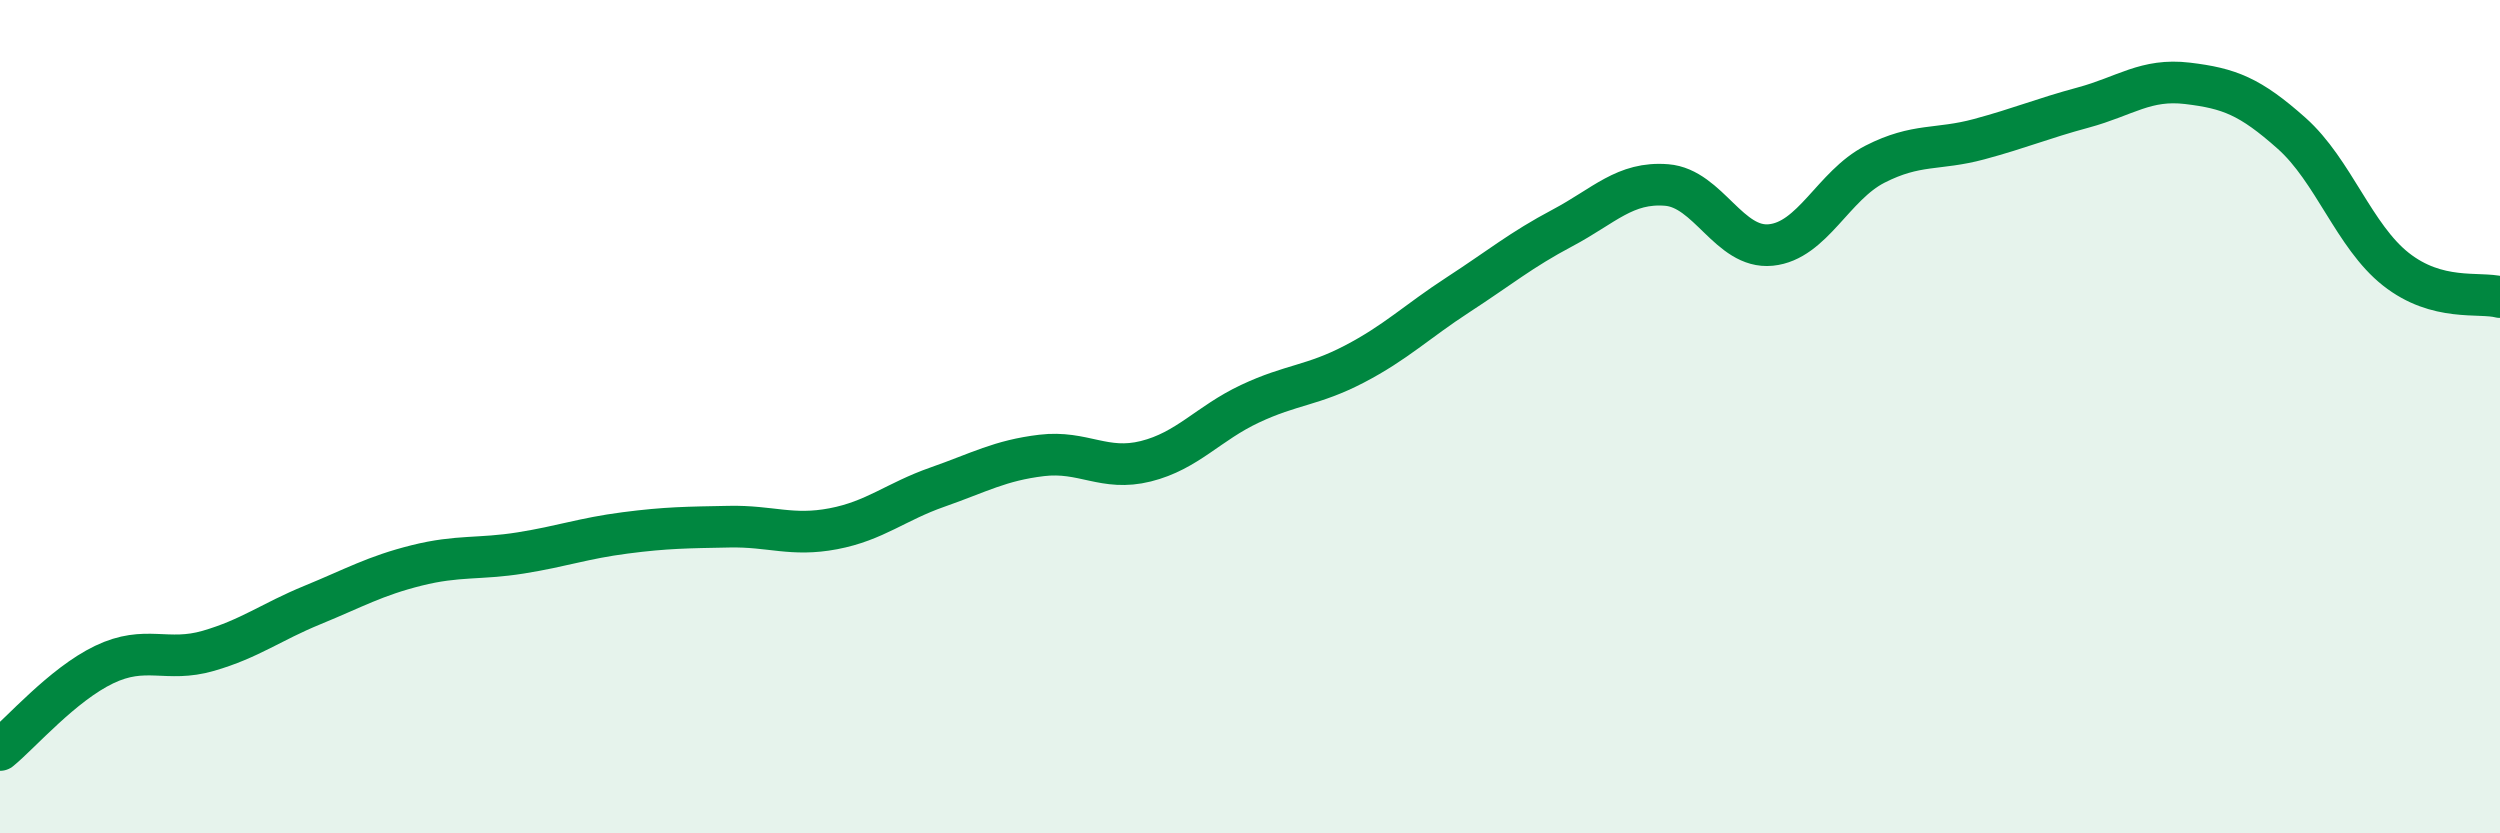
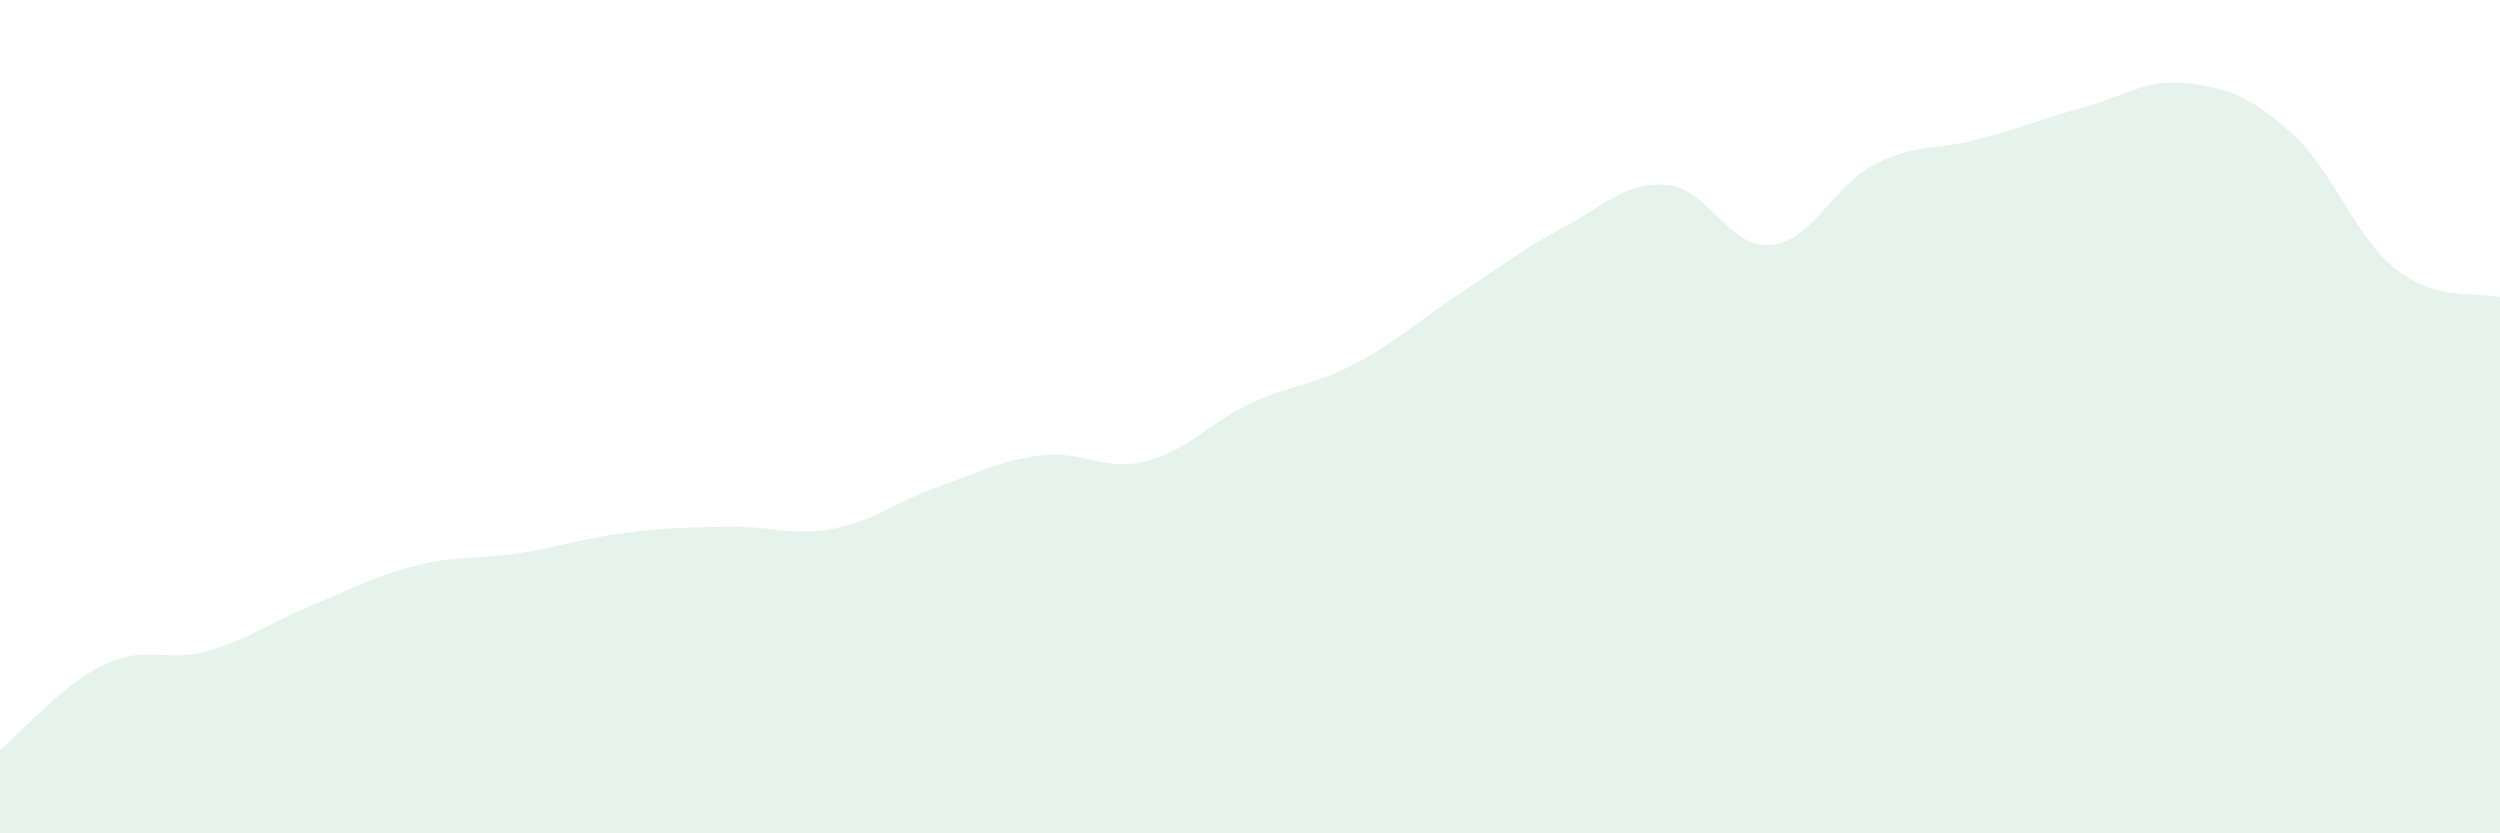
<svg xmlns="http://www.w3.org/2000/svg" width="60" height="20" viewBox="0 0 60 20">
  <path d="M 0,18 C 0.5,17.59 1.5,16.43 2.5,15.95 C 3.5,15.47 4,15.91 5,15.62 C 6,15.33 6.5,14.93 7.5,14.52 C 8.5,14.11 9,13.82 10,13.57 C 11,13.32 11.5,13.43 12.5,13.27 C 13.5,13.11 14,12.92 15,12.79 C 16,12.66 16.5,12.66 17.5,12.64 C 18.5,12.62 19,12.88 20,12.69 C 21,12.5 21.5,12.04 22.5,11.69 C 23.5,11.34 24,11.05 25,10.93 C 26,10.81 26.5,11.32 27.5,11.07 C 28.5,10.82 29,10.16 30,9.69 C 31,9.22 31.5,9.26 32.5,8.74 C 33.5,8.22 34,7.72 35,7.07 C 36,6.42 36.5,6 37.5,5.47 C 38.5,4.94 39,4.36 40,4.44 C 41,4.52 41.5,5.98 42.5,5.88 C 43.5,5.78 44,4.45 45,3.94 C 46,3.43 46.5,3.61 47.5,3.34 C 48.5,3.07 49,2.85 50,2.58 C 51,2.31 51.5,1.88 52.5,2 C 53.5,2.12 54,2.31 55,3.2 C 56,4.09 56.5,5.67 57.5,6.46 C 58.5,7.25 59.5,7 60,7.13L60 20L0 20Z" fill="#008740" opacity="0.1" stroke-linecap="round" stroke-linejoin="round" />
-   <path d="M 0,18 C 0.5,17.59 1.5,16.43 2.5,15.95 C 3.5,15.47 4,15.91 5,15.62 C 6,15.33 6.5,14.93 7.5,14.52 C 8.5,14.11 9,13.82 10,13.57 C 11,13.32 11.5,13.43 12.5,13.27 C 13.5,13.11 14,12.92 15,12.79 C 16,12.66 16.5,12.66 17.5,12.64 C 18.5,12.62 19,12.88 20,12.69 C 21,12.5 21.5,12.04 22.5,11.69 C 23.5,11.34 24,11.05 25,10.93 C 26,10.81 26.5,11.32 27.5,11.07 C 28.5,10.82 29,10.16 30,9.69 C 31,9.22 31.5,9.26 32.5,8.74 C 33.5,8.22 34,7.72 35,7.07 C 36,6.42 36.5,6 37.5,5.47 C 38.5,4.94 39,4.36 40,4.44 C 41,4.52 41.5,5.98 42.5,5.88 C 43.5,5.78 44,4.45 45,3.94 C 46,3.43 46.5,3.61 47.5,3.34 C 48.5,3.07 49,2.85 50,2.58 C 51,2.31 51.5,1.88 52.5,2 C 53.5,2.12 54,2.31 55,3.2 C 56,4.09 56.5,5.67 57.5,6.46 C 58.5,7.25 59.5,7 60,7.13" stroke="#008740" stroke-width="1" fill="none" stroke-linecap="round" stroke-linejoin="round" />
</svg>